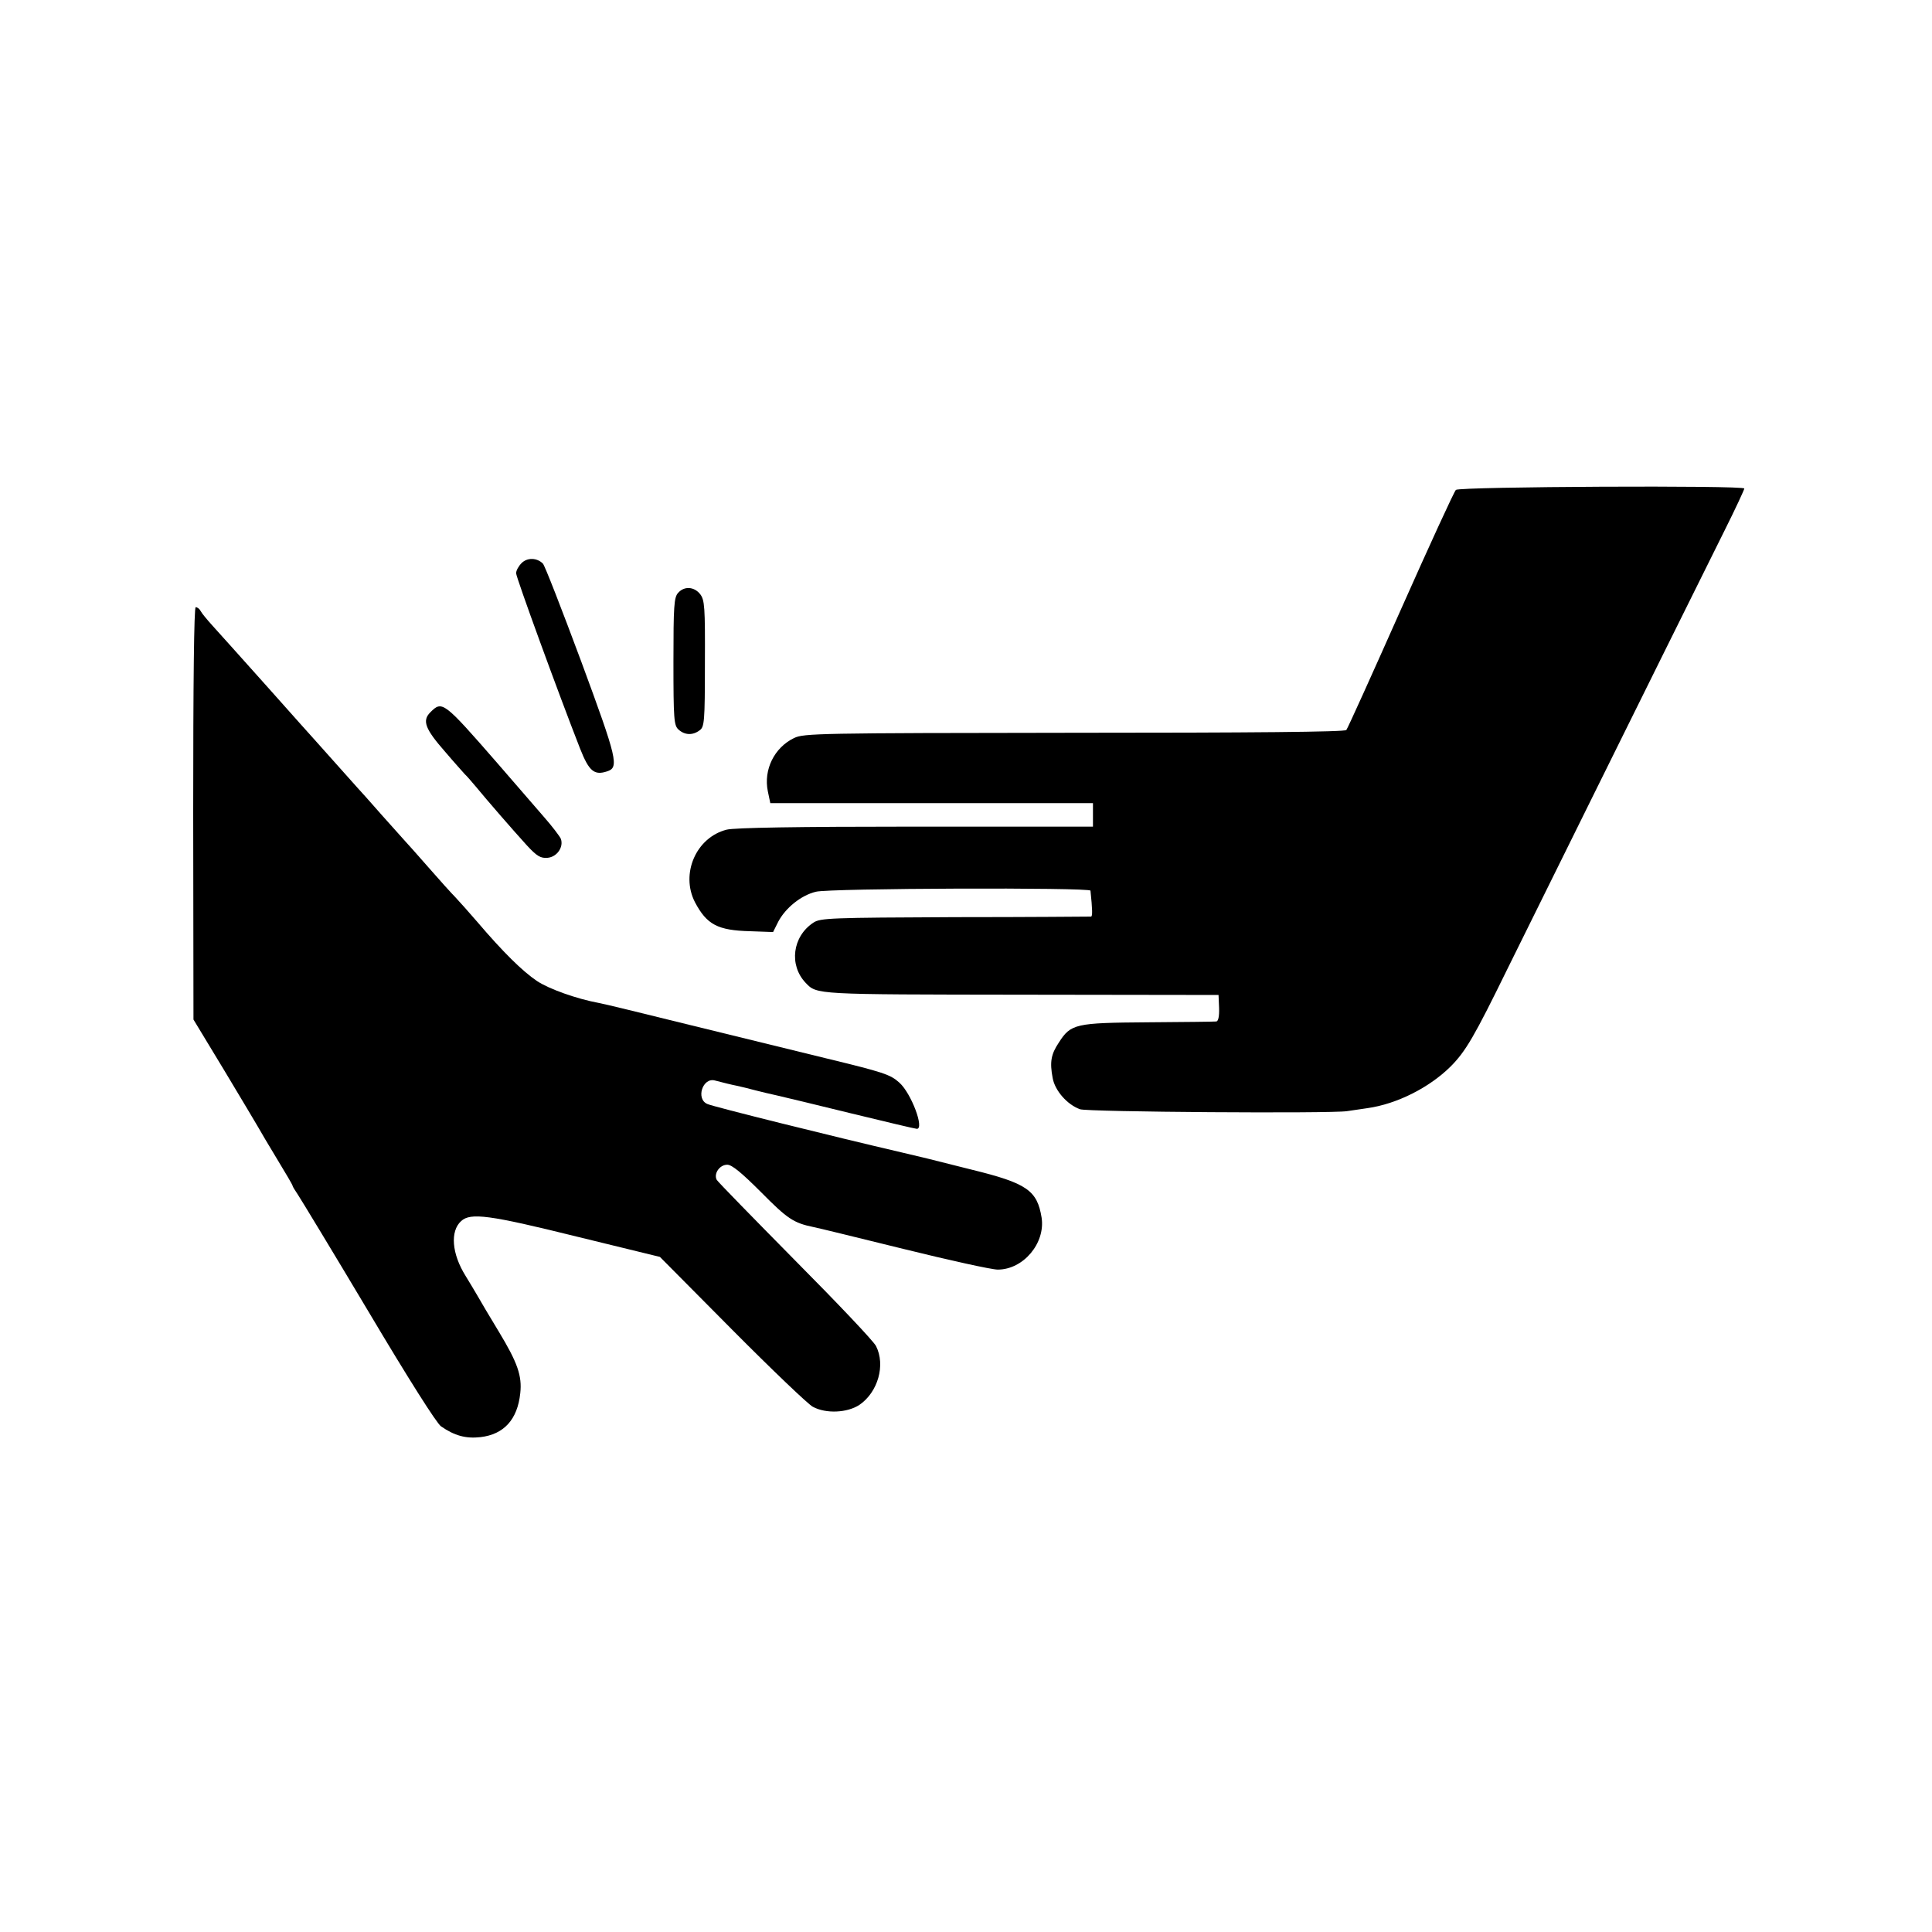
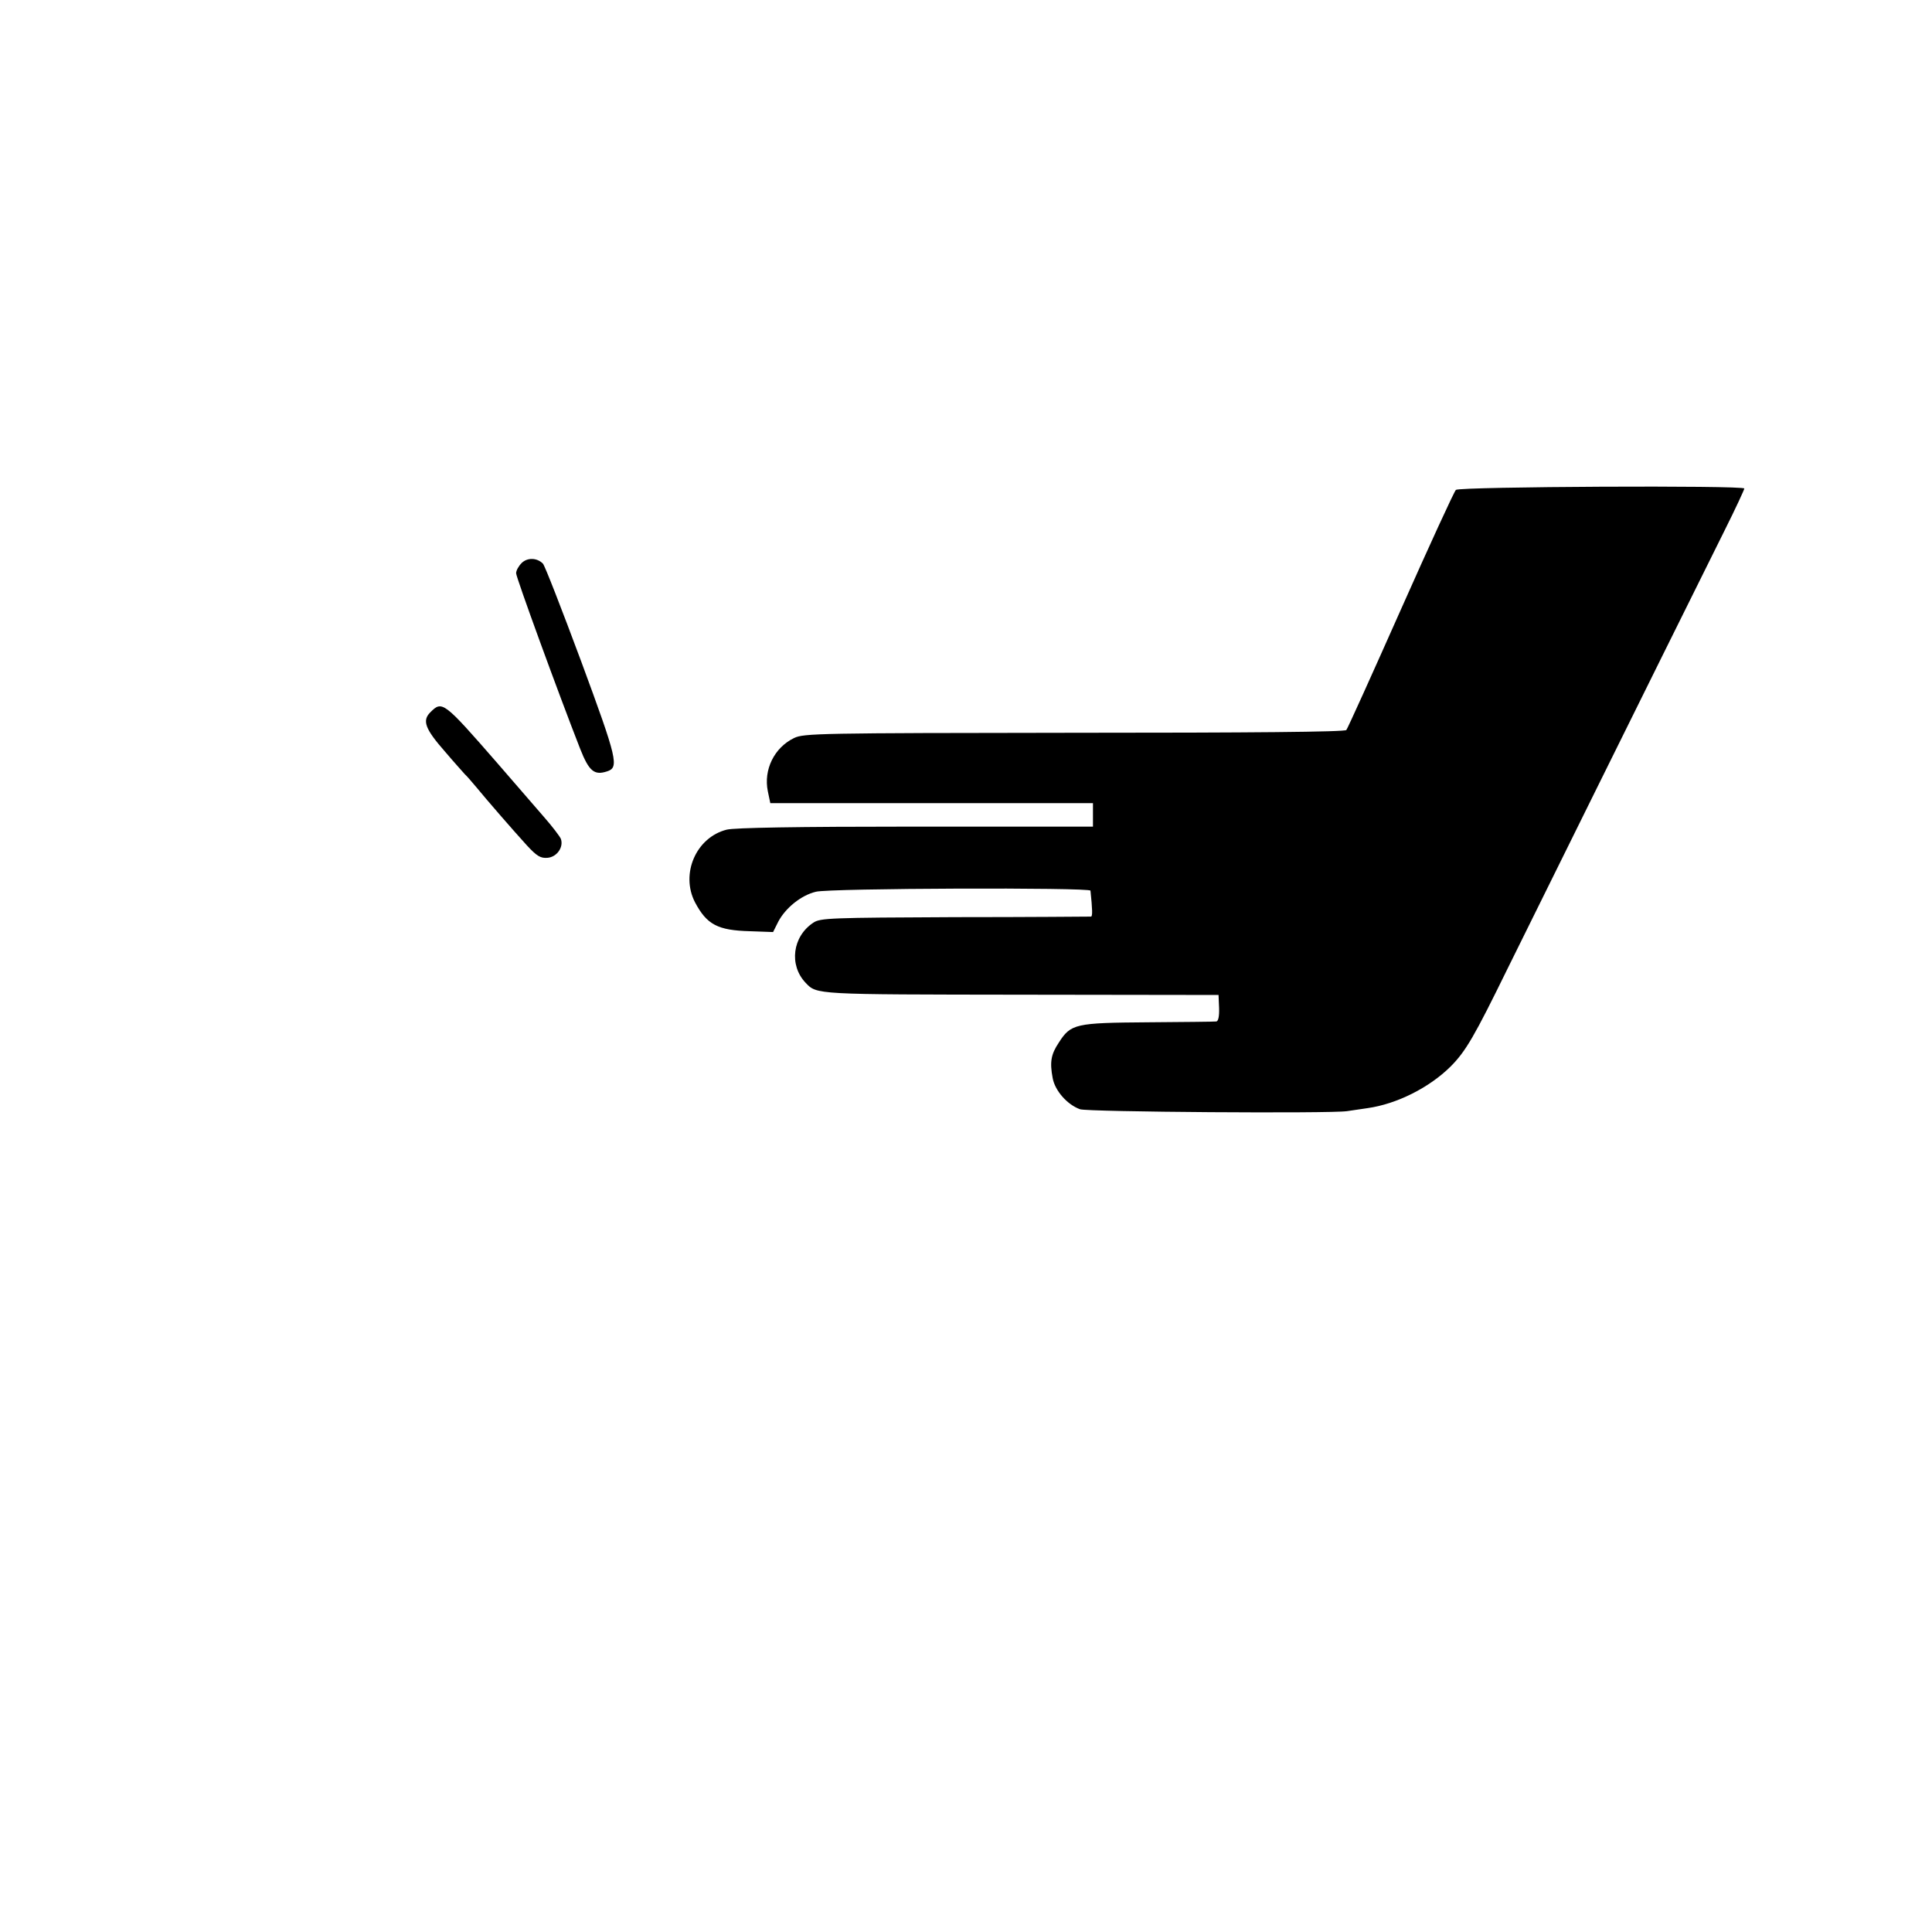
<svg xmlns="http://www.w3.org/2000/svg" version="1.0" width="700pt" height="700pt" viewBox="0 0 700 700" preserveAspectRatio="xMidYMid meet">
  <g transform="translate(0,700) scale(0.1,-0.1)" fill="#000000" stroke="none">
    <path d="M5275 5225 c-6 -5 -96 -201 -200 -435 -104 -234 -192 -429 -197 -435 -6 -7 -348 -10 -986 -10 -930 -1 -979 -2 -1015 -19 -72 -35 -111 -115 -95 -193 l9 -43 585 0 584 0 0 -43 0 -42 -642 0 c-436 0 -656 -4 -685 -11 -111 -28 -168 -160 -115 -263 43 -81 82 -102 200 -105 l83 -3 19 38 c26 49 82 95 136 108 49 13 993 16 995 4 7 -68 8 -93 2 -94 -5 0 -226 -2 -493 -2 -450 -2 -488 -3 -513 -20 -76 -50 -89 -154 -28 -218 41 -43 33 -42 781 -43 l715 -1 2 -47 c1 -31 -3 -48 -10 -49 -7 -1 -118 -2 -247 -3 -264 -2 -280 -5 -324 -74 -28 -42 -33 -70 -22 -128 8 -45 52 -96 99 -113 26 -10 907 -16 967 -7 14 2 48 7 75 11 106 15 223 74 300 150 56 56 87 110 207 355 97 196 506 1024 787 1589 39 78 71 147 71 151 0 12 -1030 7 -1045 -5z" />
    <path d="M1890 4960 c-11 -11 -20 -27 -20 -37 0 -15 154 -437 232 -636 32 -81 51 -97 97 -82 45 14 38 43 -93 398 -70 188 -132 348 -139 355 -22 22 -57 22 -77 2z" />
-     <path d="M2457 4852 c-15 -16 -17 -49 -17 -249 0 -210 2 -231 18 -246 23 -21 52 -22 77 -3 17 12 19 31 19 241 1 207 -1 231 -17 252 -22 28 -58 30 -80 5z" />
-     <path d="M700 4053 l1 -747 112 -185 c61 -102 117 -195 123 -206 6 -11 36 -62 67 -113 31 -51 57 -95 57 -98 0 -3 9 -17 19 -32 10 -15 126 -206 256 -424 145 -244 247 -405 263 -416 49 -34 90 -45 143 -39 85 10 134 64 144 159 7 63 -10 111 -77 222 -34 56 -69 115 -79 133 -10 17 -29 49 -42 70 -50 80 -57 162 -16 199 34 31 102 22 417 -56 l303 -74 262 -264 c144 -145 276 -271 292 -279 48 -26 125 -22 169 7 67 46 95 144 60 213 -9 18 -141 157 -293 310 -151 153 -279 284 -284 292 -12 22 10 55 38 55 17 0 52 -29 123 -100 95 -96 117 -111 190 -126 12 -2 158 -38 325 -79 166 -41 320 -75 342 -75 93 0 173 96 159 188 -16 99 -53 125 -253 174 -182 46 -167 42 -256 63 -237 55 -684 166 -702 175 -43 18 -17 98 28 85 35 -9 54 -14 79 -19 14 -3 43 -10 65 -16 22 -6 58 -14 80 -19 22 -5 143 -34 269 -65 127 -31 233 -56 238 -56 28 0 -20 128 -63 167 -33 30 -58 38 -264 88 -99 24 -319 78 -490 120 -170 42 -321 79 -335 81 -81 15 -182 51 -225 80 -52 35 -123 105 -215 213 -30 35 -66 75 -80 90 -14 14 -59 64 -100 111 -41 47 -77 87 -80 90 -3 3 -41 46 -85 95 -44 50 -84 95 -90 101 -5 6 -39 44 -75 84 -36 40 -70 78 -75 84 -6 6 -84 94 -175 196 -91 102 -181 202 -200 223 -19 21 -39 45 -43 53 -4 8 -12 14 -18 14 -6 0 -9 -273 -9 -747z" />
    <path d="M1559 4419 c-30 -30 -19 -60 54 -143 33 -39 66 -75 71 -81 6 -5 24 -26 40 -45 42 -51 134 -157 185 -213 37 -40 50 -47 75 -45 34 3 59 39 48 69 -4 9 -32 46 -62 80 -30 35 -106 122 -168 194 -196 225 -200 227 -243 184z" />
  </g>
</svg>